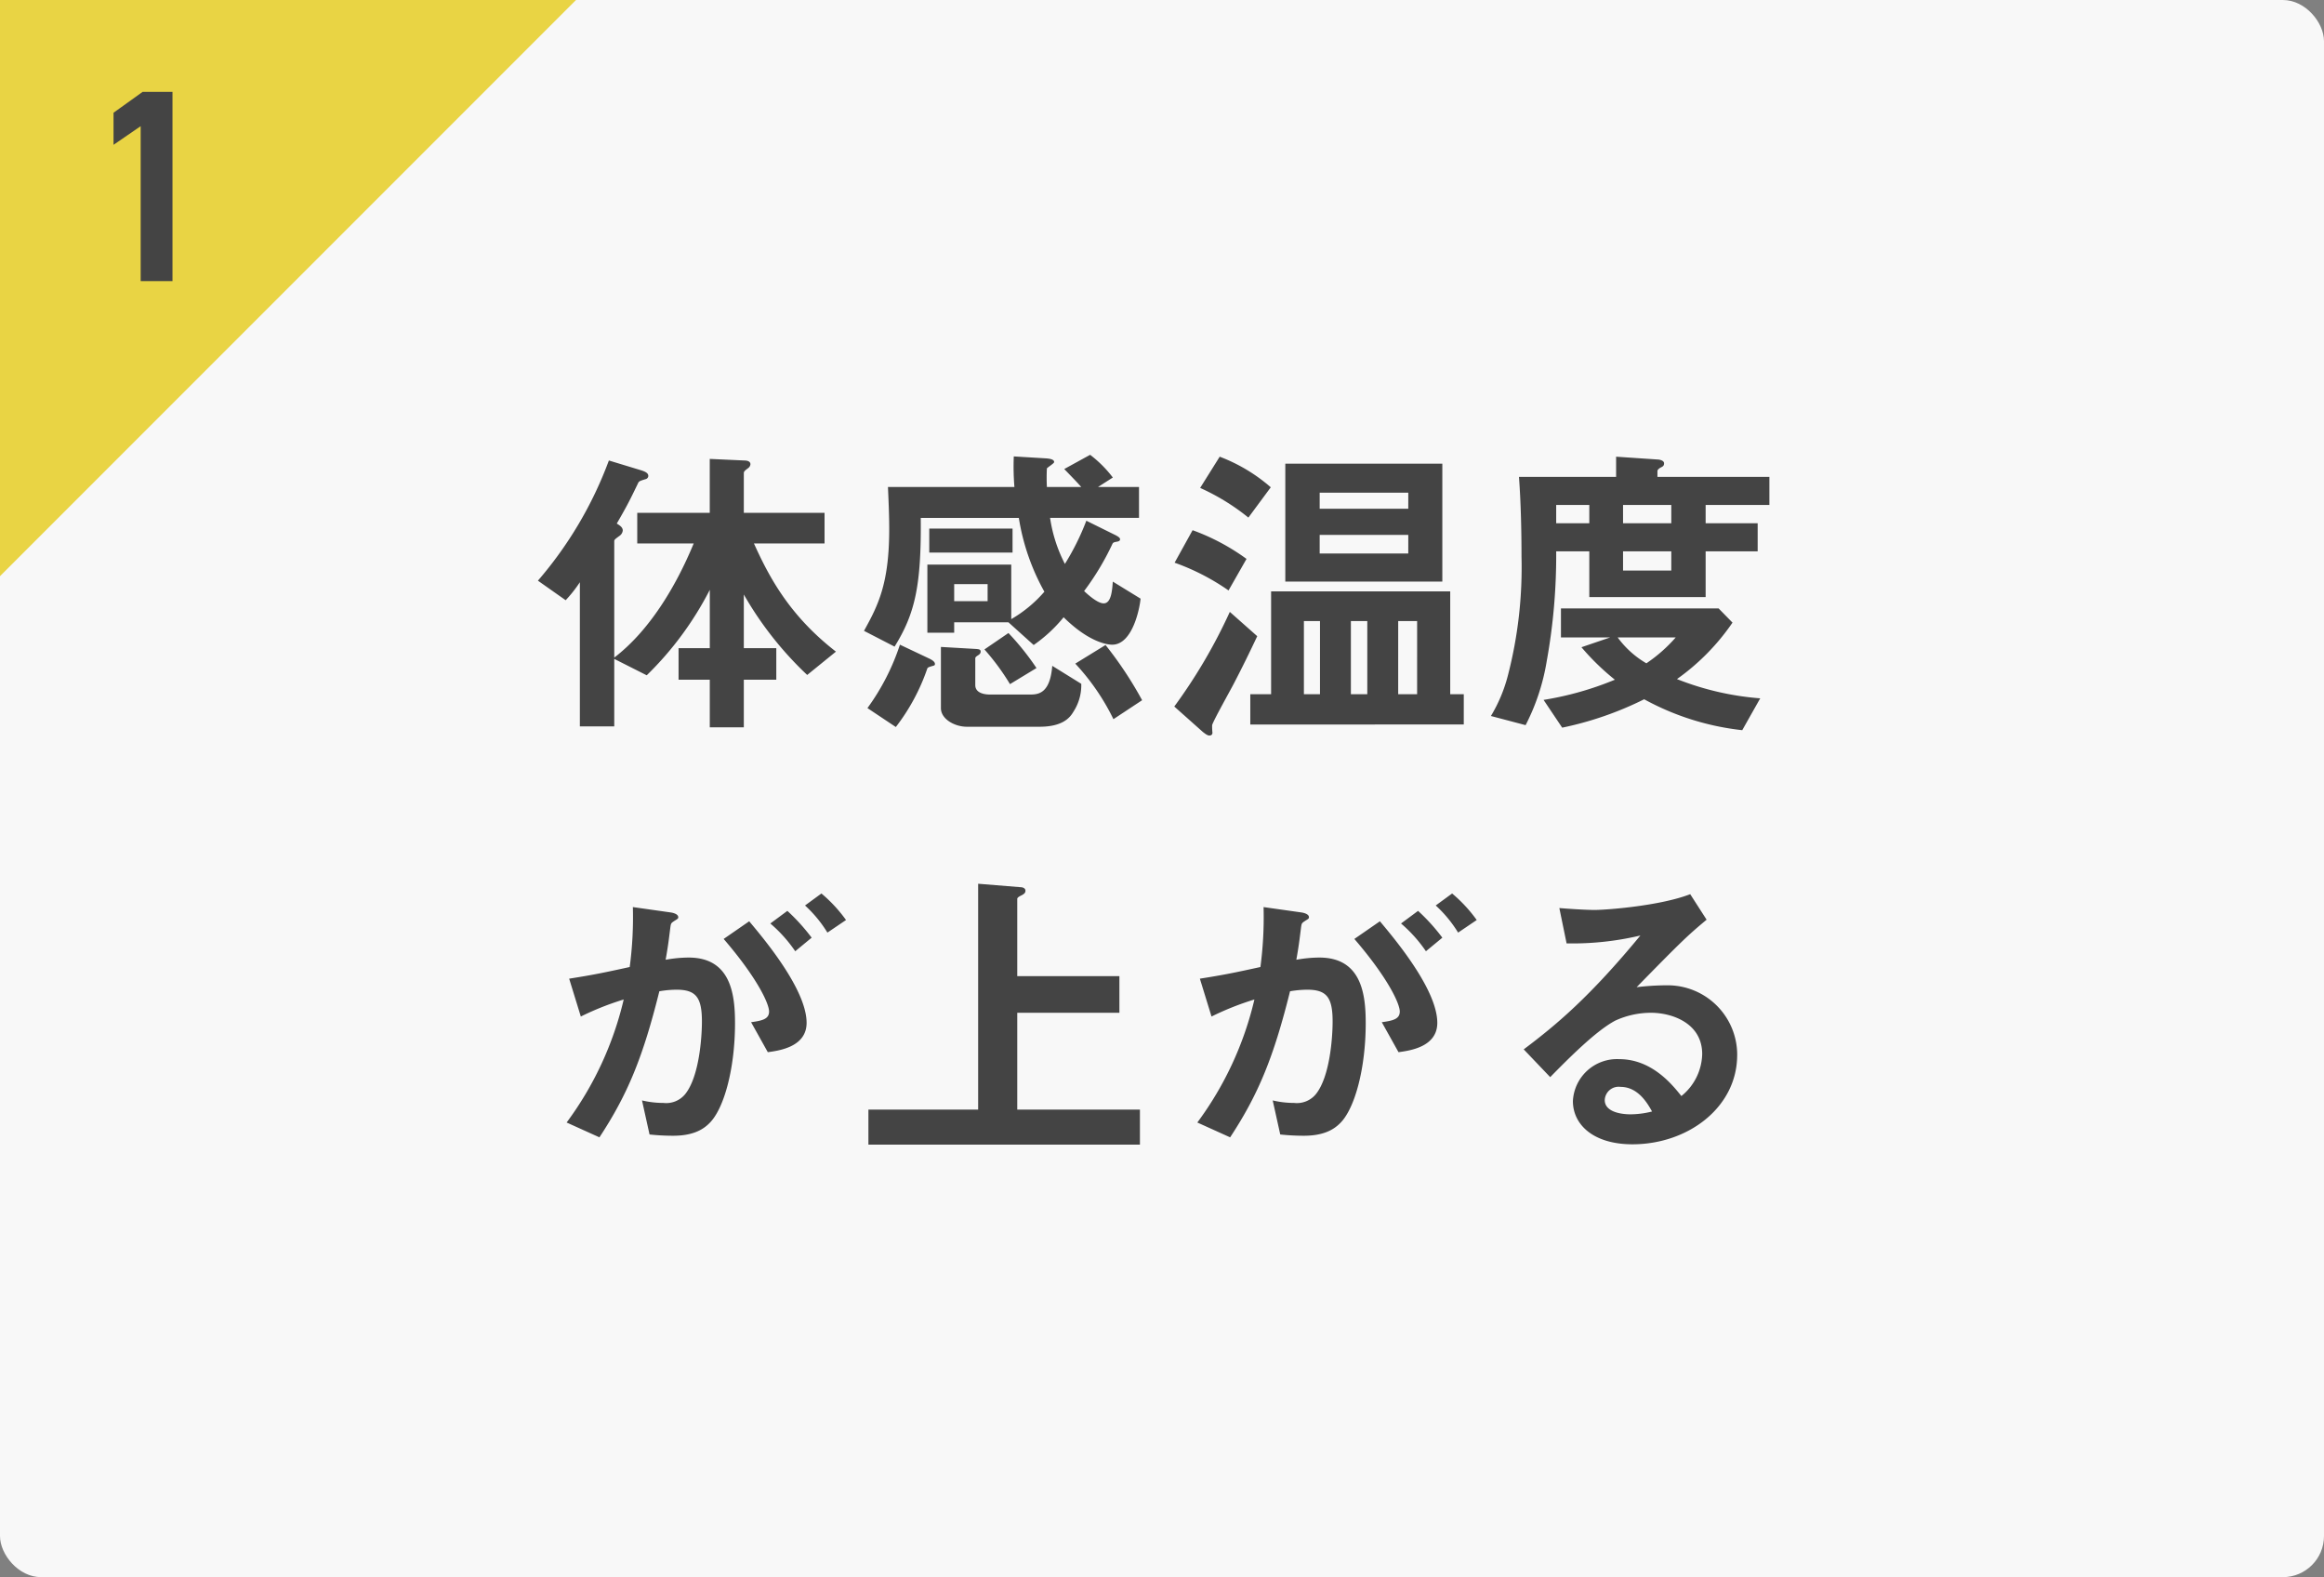
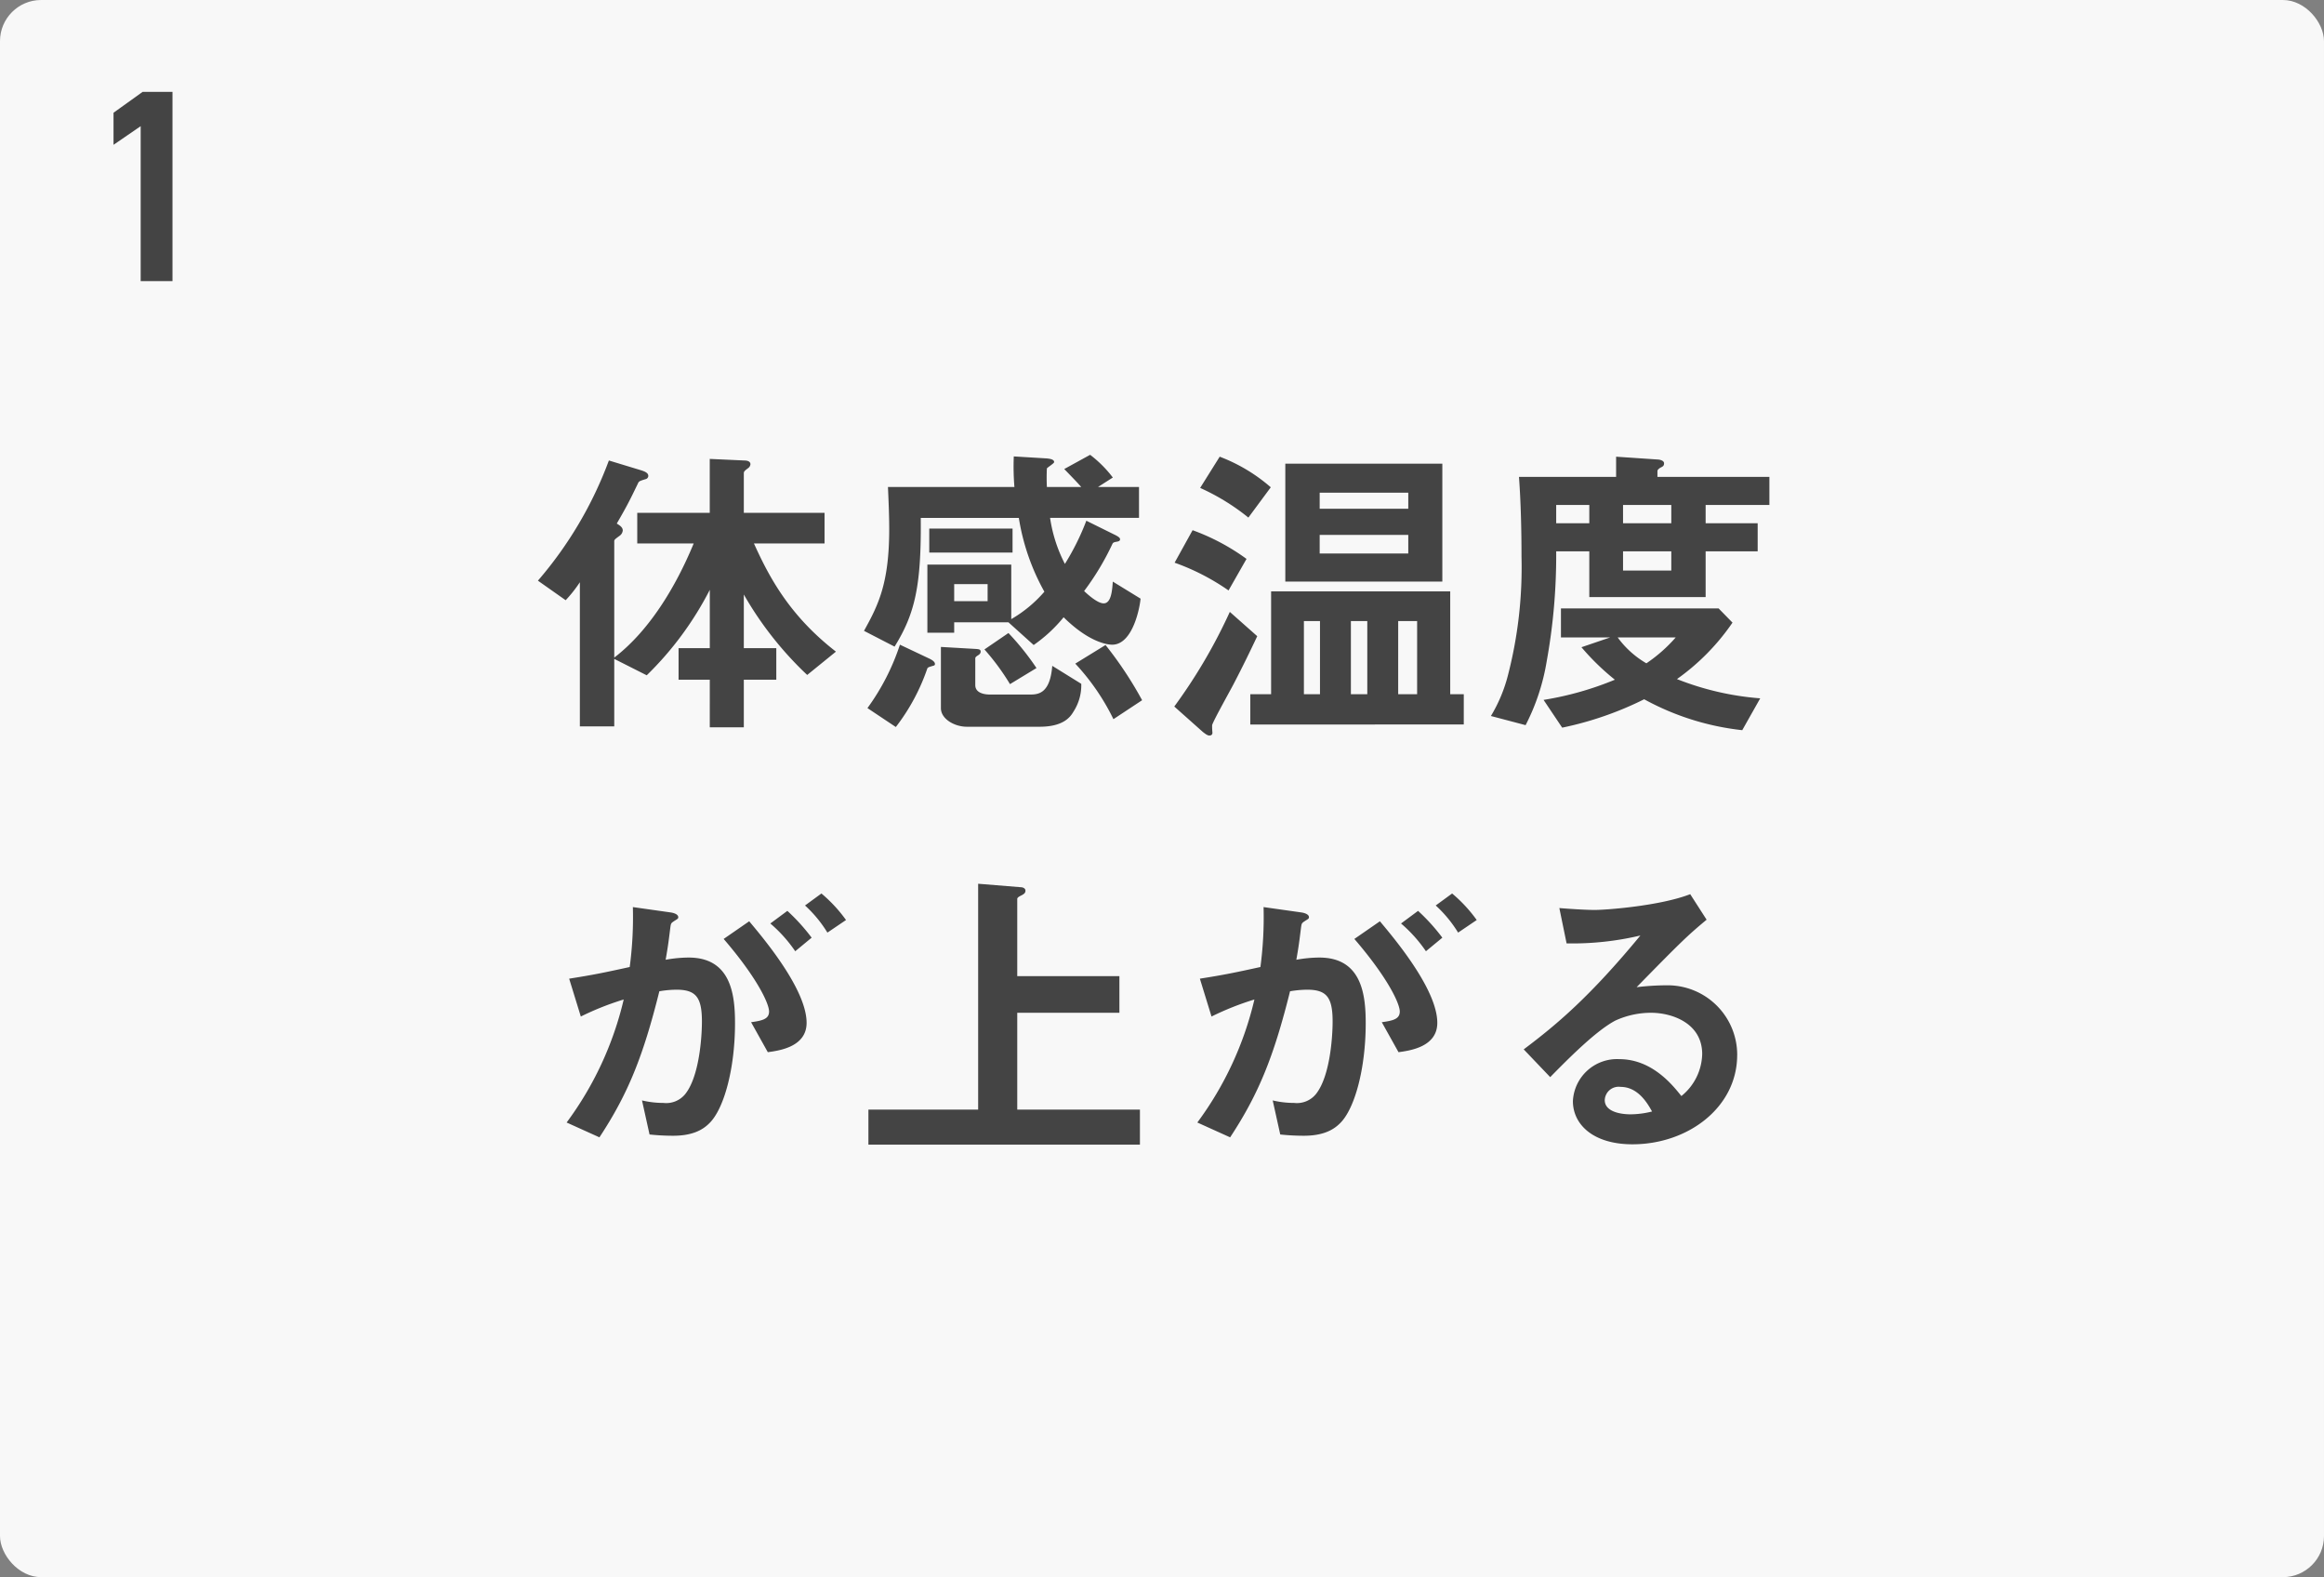
<svg xmlns="http://www.w3.org/2000/svg" id="グループ_3218" data-name="グループ 3218" width="339" height="230" viewBox="0 0 339 230">
  <rect x="0" y="0" width="339" height="230" fill="#808080" stroke="none" />
  <g id="グループ_2755" data-name="グループ 2755">
    <rect id="長方形_4122" data-name="長方形 4122" width="339" height="230" rx="6" fill="#f8f8f8" />
    <path id="パス_16435" data-name="パス 16435" d="M56.936,45.03c-6.808-5.29-9.752-10.9-11.96-15.778h10.3V24.79H43.5V19.04c0-.276.092-.368.644-.782a.785.785,0,0,0,.322-.552c0-.506-.644-.552-.874-.552l-5.06-.23V24.79H27.956v4.462H36.19C33.568,35.6,29.7,41.994,24.6,45.9V28.93c0-.23.138-.322.828-.828a1.084,1.084,0,0,0,.414-.736c0-.46-.414-.736-.874-1.012,1.518-2.622,1.932-3.45,3.082-5.842.138-.322.23-.368,1.15-.644a.5.5,0,0,0,.368-.46c0-.368-.322-.6-1.058-.828l-4.692-1.426A57.225,57.225,0,0,1,13.466,34.68l4.048,2.852a19.664,19.664,0,0,0,2.07-2.622V55.932H24.6V46.088l4.738,2.392a47.83,47.83,0,0,0,9.2-12.466v8.51H33.982v4.6h4.554V56.07H43.5V49.124h4.738v-4.6H43.5V36.7a50.583,50.583,0,0,0,9.246,11.73ZM101.372,37.3l-4.048-2.484c-.092,1.288-.23,3.174-1.334,3.174-.828,0-2.116-1.1-2.852-1.794a38.621,38.621,0,0,0,4.14-6.9c.092-.184.276-.23.506-.276.276-.046.6-.092.6-.368,0-.138-.046-.322-.92-.736l-4-1.978a36.358,36.358,0,0,1-3.128,6.3,21.336,21.336,0,0,1-2.162-6.716h12.972V21.018h-5.98l2.162-1.38a17.3,17.3,0,0,0-3.312-3.312L90.24,18.4c1.2,1.242,1.794,1.84,2.484,2.622H87.71a26.7,26.7,0,0,1,0-2.714c.138-.184,1.058-.736,1.058-.92,0-.368-.506-.506-1.334-.552l-4.554-.276a36.847,36.847,0,0,0,.092,4.462H64.526c.092,2.07.184,4.186.184,6.118,0,7.958-1.61,11.132-3.68,14.858l4.462,2.3c2.99-4.83,3.91-8.878,3.818-18.768H83.616A32.464,32.464,0,0,0,87.342,36.29a18.941,18.941,0,0,1-4.83,4V32.334H70.276V42.27h3.91V40.752H82.1l3.68,3.312a21.266,21.266,0,0,0,4.37-4.048c3.634,3.588,6.3,4,7.084,4C100.268,44.018,101.28,38.5,101.372,37.3Zm-22.31.368H74.186V35.186h4.876ZM82.7,30.586v-3.5H70.552v3.5ZM101.6,52.114a55.242,55.242,0,0,0-5.336-8.05L91.85,46.778a33.107,33.107,0,0,1,5.566,8.1Zm-15.41-4.692A38.115,38.115,0,0,0,82.1,42.316l-3.5,2.392a34.353,34.353,0,0,1,3.726,5.06Zm6.532,2.3L88.492,47.1c-.322,4.048-2.024,4.186-3.266,4.186h-5.8c-.552,0-2.162-.092-2.162-1.38V46c0-.184.23-.322.368-.414.322-.184.414-.368.414-.552,0-.368-.276-.368-1.012-.414l-4.784-.276v8.924c0,1.61,2.024,2.714,3.772,2.714H86.652c3.634,0,4.554-1.564,4.968-2.254A7.072,7.072,0,0,0,92.724,49.722Zm-21.344-2.9c0-.368-.552-.644-.828-.782l-4.278-2.024a33.281,33.281,0,0,1-4.738,9.246l4.14,2.76a29.638,29.638,0,0,0,4.6-8.556c.092-.138.184-.184.828-.368C71.288,47.054,71.38,47.008,71.38,46.824Zm74.014-12.006v-17.2H122.486v17.2Zm-4.968-10.626H127.5V21.846h12.926Zm0,6.532H127.5V28.01h12.926Zm-20.056-9.66a24.633,24.633,0,0,0-7.452-4.462l-2.852,4.554A31.954,31.954,0,0,1,117.1,25.48Zm28.152,34.592V51.24h-1.978v-15H120.416v15H117.38v4.416ZM134.446,51.24h-2.392V40.568h2.392Zm7.268,0h-2.76V40.568h2.76Zm-14.168,0H125.2V40.568h2.346ZM116.828,31.506a31.646,31.646,0,0,0-7.866-4.186l-2.622,4.738a33.192,33.192,0,0,1,7.866,4.048Zm1.564,11.27-4-3.542a78.122,78.122,0,0,1-8.1,13.8l4.186,3.726c.138.092.6.506.92.506.23,0,.46-.092.46-.414a9.237,9.237,0,0,1-.046-1.1c.184-.69,2.76-5.244,3.266-6.256C116.23,47.284,117.334,45.03,118.392,42.776ZM193.1,23.64V19.546h-16.33v-.874c0-.138.23-.368.506-.506s.46-.23.46-.6c0-.46-.782-.552-.874-.552L170.74,16.6v2.944H156.572c.276,3.726.368,7.866.368,11.638a62.777,62.777,0,0,1-1.978,17.3,22.105,22.105,0,0,1-2.484,5.934l5.06,1.334a31.31,31.31,0,0,0,3.082-9.338A86.6,86.6,0,0,0,162,30.4h4.83v6.67H183.8V30.4h7.59V26.308H183.8V23.64ZM178.79,26.308h-7.038V23.64h7.038Zm0,6.9h-7.038V30.4h7.038Zm-11.96-6.9H162V23.64h4.83Zm24.932,25.53a41.425,41.425,0,0,1-12.144-2.806,32.793,32.793,0,0,0,8.1-8.234l-2.024-2.07h-23V42.96h7.176l-4.186,1.426a35.225,35.225,0,0,0,4.876,4.738,46.318,46.318,0,0,1-10.4,2.944l2.714,4.048a49.055,49.055,0,0,0,11.96-4.14,38.394,38.394,0,0,0,14.306,4.508ZM179.434,42.96a21.976,21.976,0,0,1-4.278,3.772,13.721,13.721,0,0,1-4.186-3.772ZM58.408,84.168A20.954,20.954,0,0,0,54.82,80.3l-2.392,1.748a18.265,18.265,0,0,1,3.266,3.956Zm-5.014,2.576a28.339,28.339,0,0,0-3.542-3.91l-2.484,1.84A20.552,20.552,0,0,1,51,88.722Zm-.736,12.42c0-4.876-6.256-12.282-8.372-14.812L40.56,86.928c4.876,5.658,6.624,9.43,6.624,10.58,0,1.1-.966,1.334-2.622,1.564L47,103.442C48.7,103.212,52.658,102.66,52.658,99.164Zm-10.442.046c0-4.094-.552-9.568-6.762-9.568a19.219,19.219,0,0,0-3.358.322c.368-2.07.46-2.9.69-4.738.092-.6.092-.6.644-.966.46-.276.506-.322.506-.506,0-.368-.506-.6-1.1-.69l-5.52-.782a55.053,55.053,0,0,1-.46,8.74c-3.772.828-5.336,1.15-8.832,1.7l1.7,5.52a41.2,41.2,0,0,1,6.256-2.484,48.823,48.823,0,0,1-8.326,17.94l4.784,2.162c4.186-6.348,6.394-11.868,8.74-21.3a15.222,15.222,0,0,1,2.484-.23c2.852,0,3.726,1.1,3.726,4.646,0,2.208-.368,8-2.438,10.58a3.578,3.578,0,0,1-3.174,1.288,13.538,13.538,0,0,1-3.128-.368l1.1,4.968a32.371,32.371,0,0,0,3.45.184c2.76,0,4.278-.828,5.244-1.794C40.606,111.768,42.216,105.834,42.216,99.21Zm59.064,17.71v-5.106H83.386V97.692h14.9V92.356h-14.9V81.086c0-.23.414-.414.69-.552.23-.138.506-.276.506-.644s-.414-.506-.69-.506l-6.21-.506v32.936H61.674v5.106Zm49.128-32.752A20.955,20.955,0,0,0,146.82,80.3l-2.392,1.748a18.265,18.265,0,0,1,3.266,3.956Zm-5.014,2.576a28.339,28.339,0,0,0-3.542-3.91l-2.484,1.84A20.551,20.551,0,0,1,143,88.722Zm-.736,12.42c0-4.876-6.256-12.282-8.372-14.812l-3.726,2.576c4.876,5.658,6.624,9.43,6.624,10.58,0,1.1-.966,1.334-2.622,1.564l2.438,4.37C140.7,103.212,144.658,102.66,144.658,99.164Zm-10.442.046c0-4.094-.552-9.568-6.762-9.568a19.219,19.219,0,0,0-3.358.322c.368-2.07.46-2.9.69-4.738.092-.6.092-.6.644-.966.46-.276.506-.322.506-.506,0-.368-.506-.6-1.1-.69l-5.52-.782a55.053,55.053,0,0,1-.46,8.74c-3.772.828-5.336,1.15-8.832,1.7l1.7,5.52a41.2,41.2,0,0,1,6.256-2.484,48.823,48.823,0,0,1-8.326,17.94l4.784,2.162c4.186-6.348,6.394-11.868,8.74-21.3a15.222,15.222,0,0,1,2.484-.23c2.852,0,3.726,1.1,3.726,4.646,0,2.208-.368,8-2.438,10.58a3.578,3.578,0,0,1-3.174,1.288,13.538,13.538,0,0,1-3.128-.368l1.1,4.968a32.371,32.371,0,0,0,3.45.184c2.76,0,4.278-.828,5.244-1.794C132.606,111.768,134.216,105.834,134.216,99.21Zm54.188,4.646A10.139,10.139,0,0,0,178.192,93.69a36.626,36.626,0,0,0-4.462.276c6.67-6.808,7.452-7.544,10.212-9.844L181.55,80.4c-4.37,1.7-12.19,2.3-13.938,2.3-1.426,0-4.048-.184-5.152-.276l1.058,5.152a42.943,42.943,0,0,0,10.764-1.15c-7.36,8.924-12.236,13.018-17.02,16.606l3.864,4.048c2.576-2.622,6.624-6.716,9.476-8.234a12.475,12.475,0,0,1,5.244-1.15c2.99,0,7.452,1.472,7.452,6.026a8.1,8.1,0,0,1-3.036,6.118c-1.288-1.61-4.278-5.382-9.062-5.382a6.443,6.443,0,0,0-6.762,6.118c0,3.4,2.944,6.3,8.694,6.3C181.228,116.874,188.4,111.492,188.4,103.856Zm-12.42,8.234a13.078,13.078,0,0,1-3.128.414c-1.656,0-3.772-.46-3.772-2.07a2.027,2.027,0,0,1,2.3-1.932C174.006,108.5,175.386,111.032,175.984,112.09Z" transform="translate(65 50)" fill="#444" />
  </g>
-   <path id="パス_13838" data-name="パス 13838" d="M0,0H84.024L0,84.024Z" fill="#e9d444" />
  <path id="パス_16434" data-name="パス 16434" d="M3.16-27.6H-1.2l-4.24,3.04v4.68l3.96-2.72V0H3.16Z" transform="translate(22 41)" fill="#444" />
</svg>